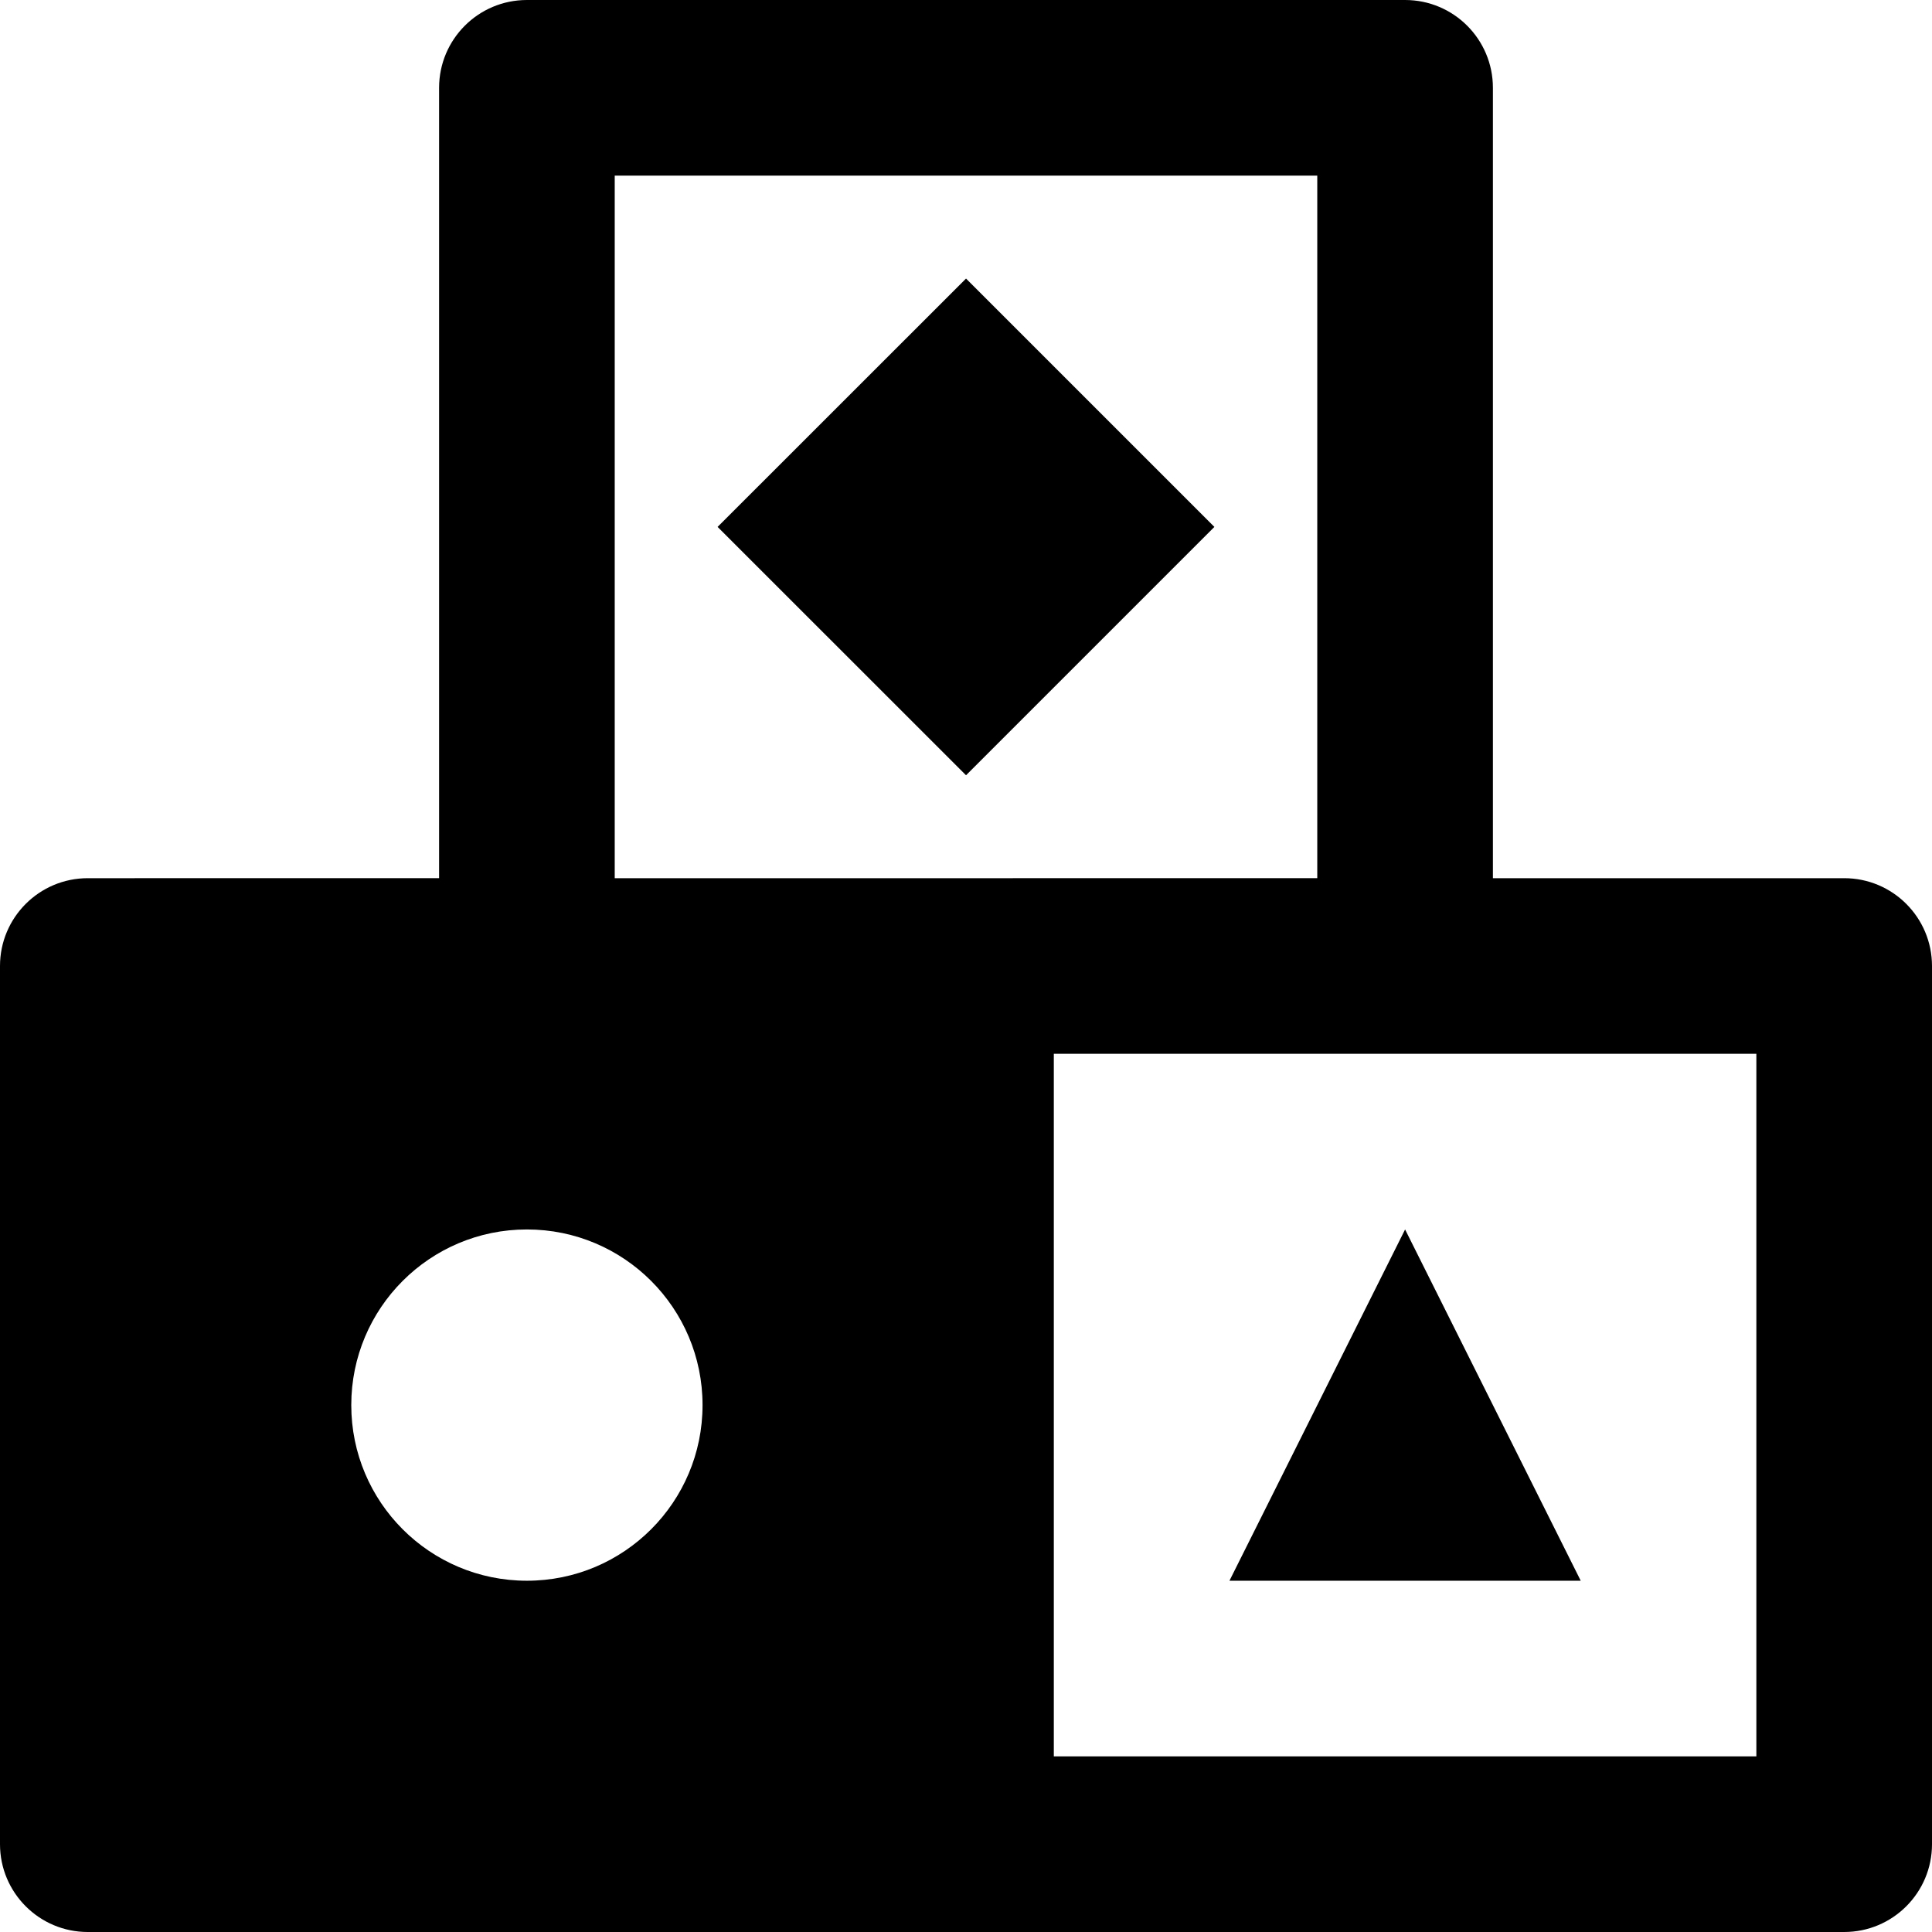
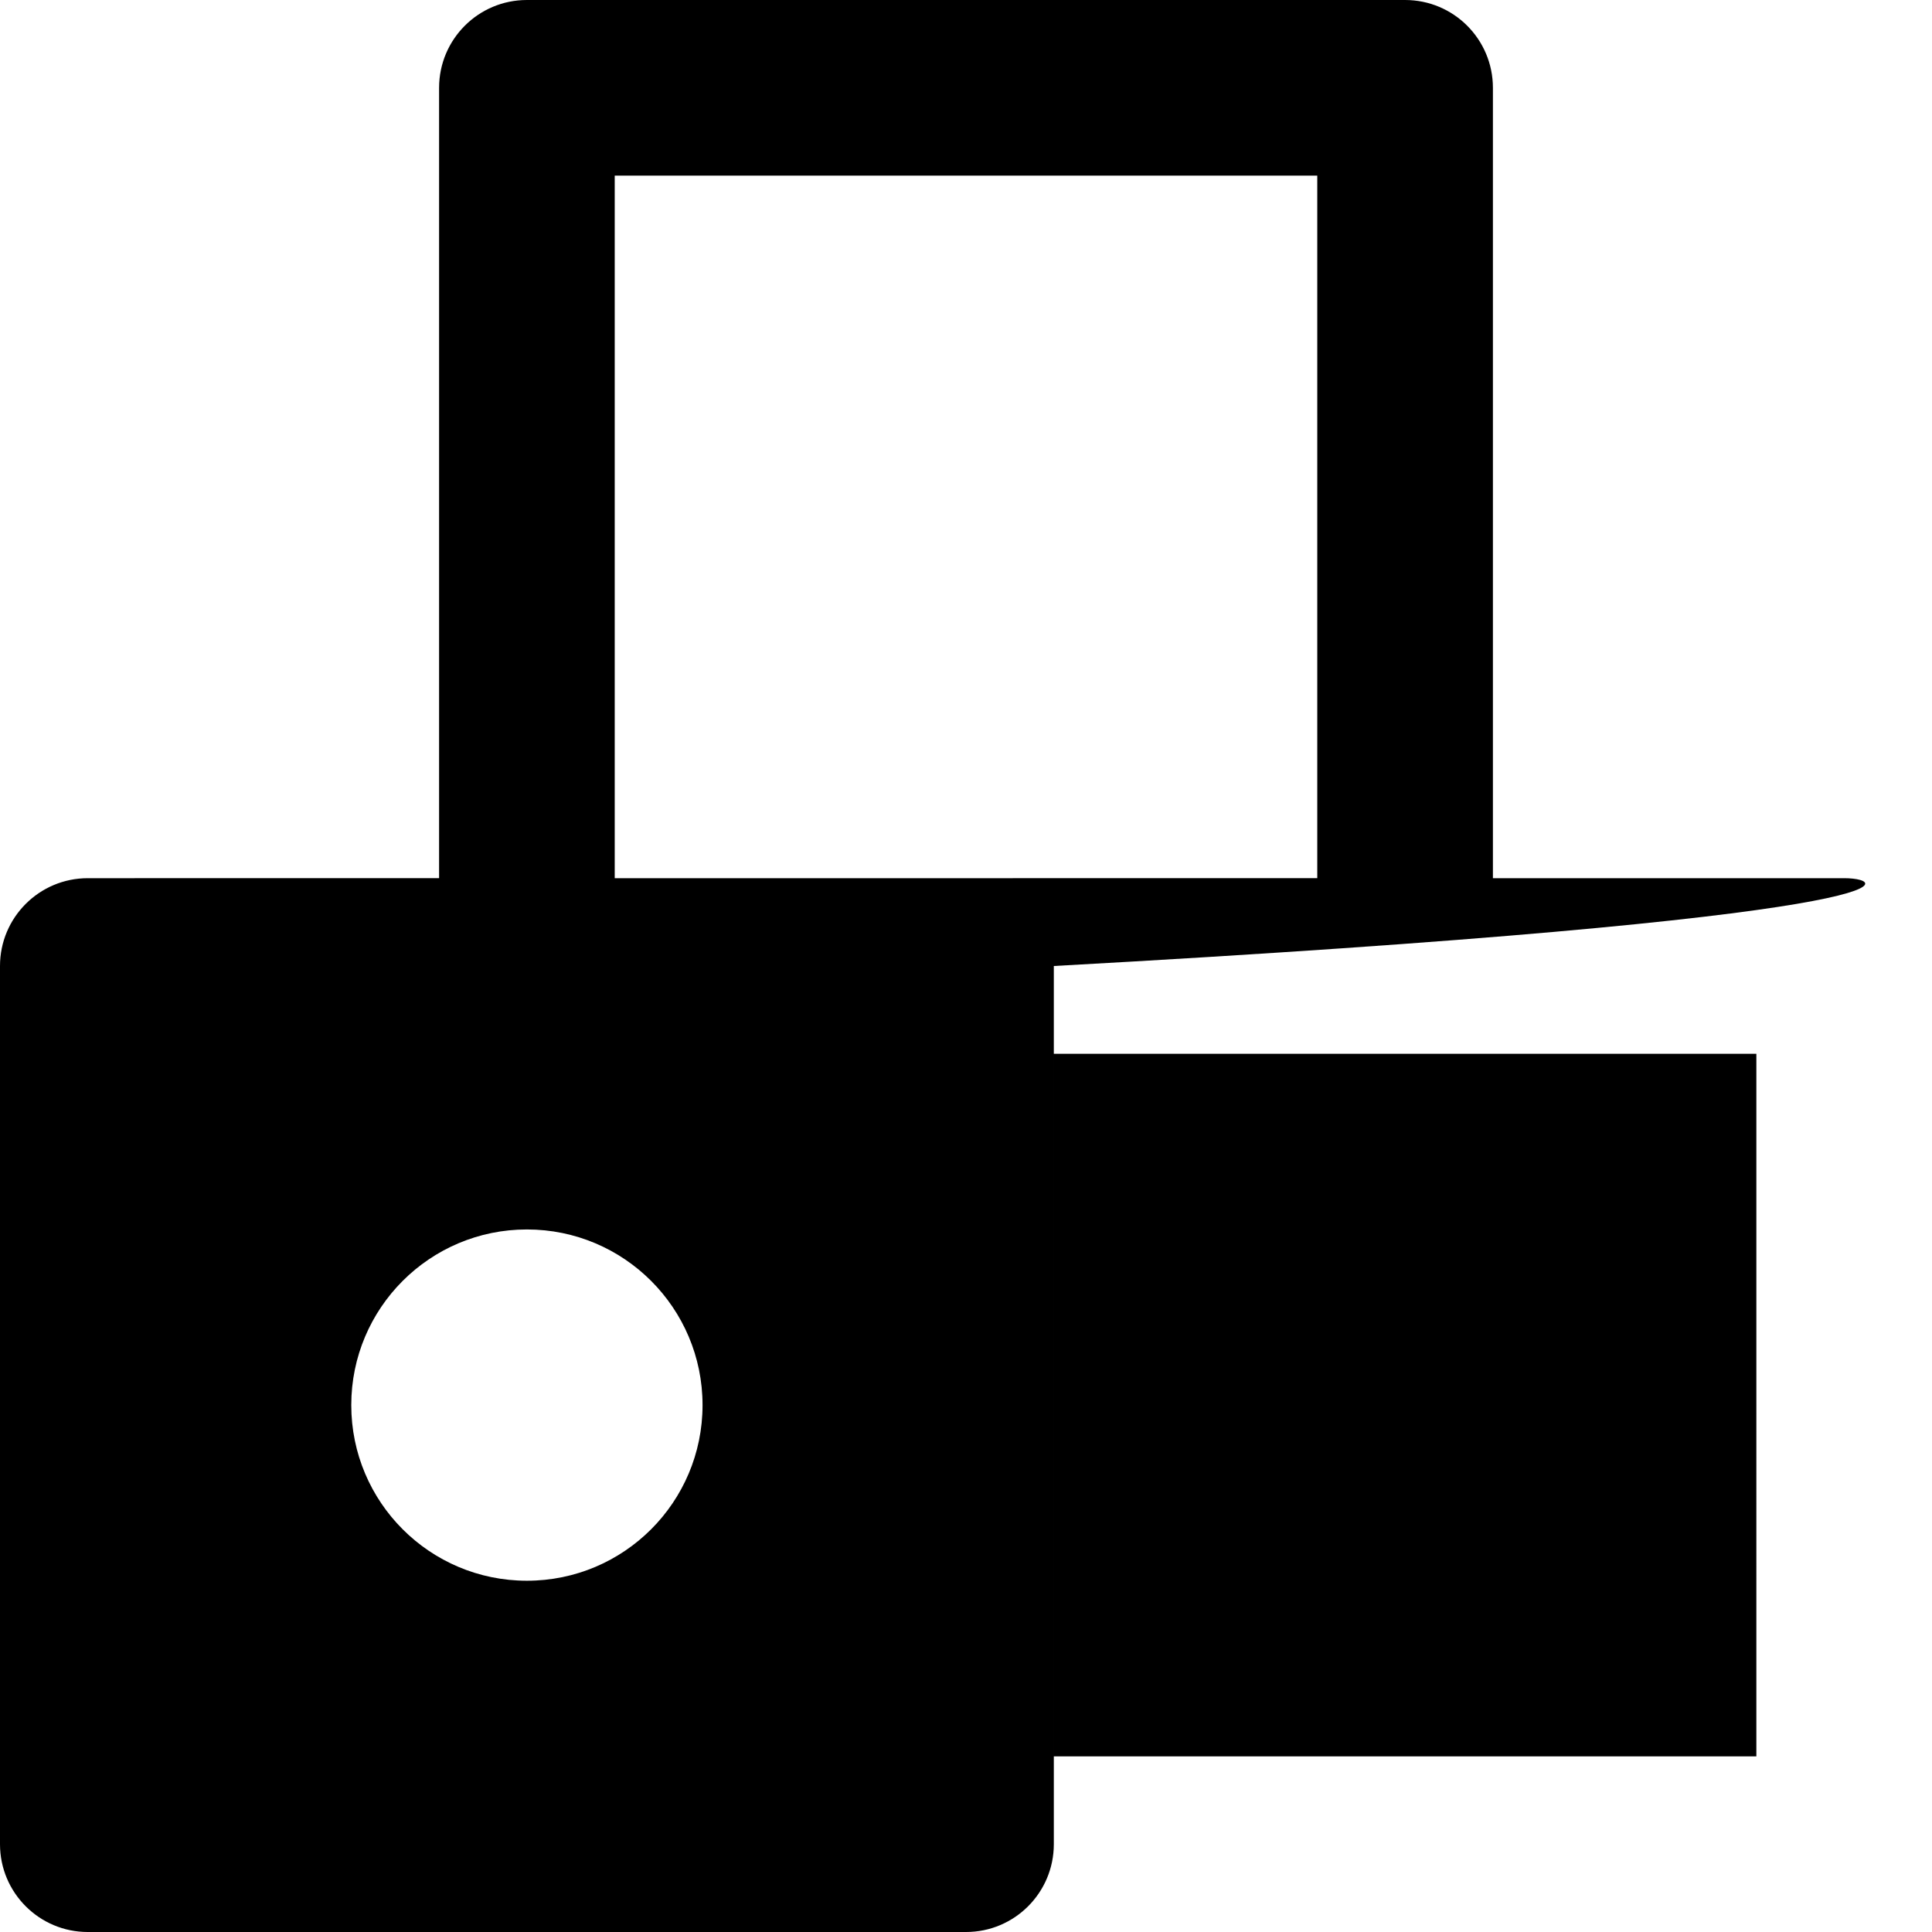
<svg xmlns="http://www.w3.org/2000/svg" fill="#000000" height="800px" width="800px" version="1.1" id="Layer_1" viewBox="0 0 489.739 489.739" xml:space="preserve">
  <g>
    <g>
      <g>
-         <path d="M467.478,222.609h-89.043V22.261C378.435,9.973,368.484,0,356.174,0H133.565c-12.31,0-22.261,9.973-22.261,22.261     v200.348H22.261C9.951,222.609,0,232.582,0,244.87v222.609c0,12.288,9.951,22.261,22.261,22.261H244.87h222.609     c12.31,0,22.261-9.973,22.261-22.261V244.87C489.739,232.582,479.789,222.609,467.478,222.609z M133.565,400.696     c-24.598,0-44.522-19.924-44.522-44.522s19.924-44.522,44.522-44.522c24.598,0,44.522,19.923,44.522,44.522     S158.163,400.696,133.565,400.696z M155.826,222.609V44.522h178.087v178.087H244.87H155.826z M445.217,445.217H267.13V267.13     h89.044h89.043V445.217z" />
-         <polygon points="181.902,133.565 244.878,196.519 307.832,133.565 244.878,70.611    " />
+         <path d="M467.478,222.609h-89.043V22.261C378.435,9.973,368.484,0,356.174,0H133.565c-12.31,0-22.261,9.973-22.261,22.261     v200.348H22.261C9.951,222.609,0,232.582,0,244.87v222.609c0,12.288,9.951,22.261,22.261,22.261H244.87c12.31,0,22.261-9.973,22.261-22.261V244.87C489.739,232.582,479.789,222.609,467.478,222.609z M133.565,400.696     c-24.598,0-44.522-19.924-44.522-44.522s19.924-44.522,44.522-44.522c24.598,0,44.522,19.923,44.522,44.522     S158.163,400.696,133.565,400.696z M155.826,222.609V44.522h178.087v178.087H244.87H155.826z M445.217,445.217H267.13V267.13     h89.044h89.043V445.217z" />
        <polygon points="311.652,400.696 400.696,400.696 356.174,311.652    " />
      </g>
    </g>
  </g>
</svg>